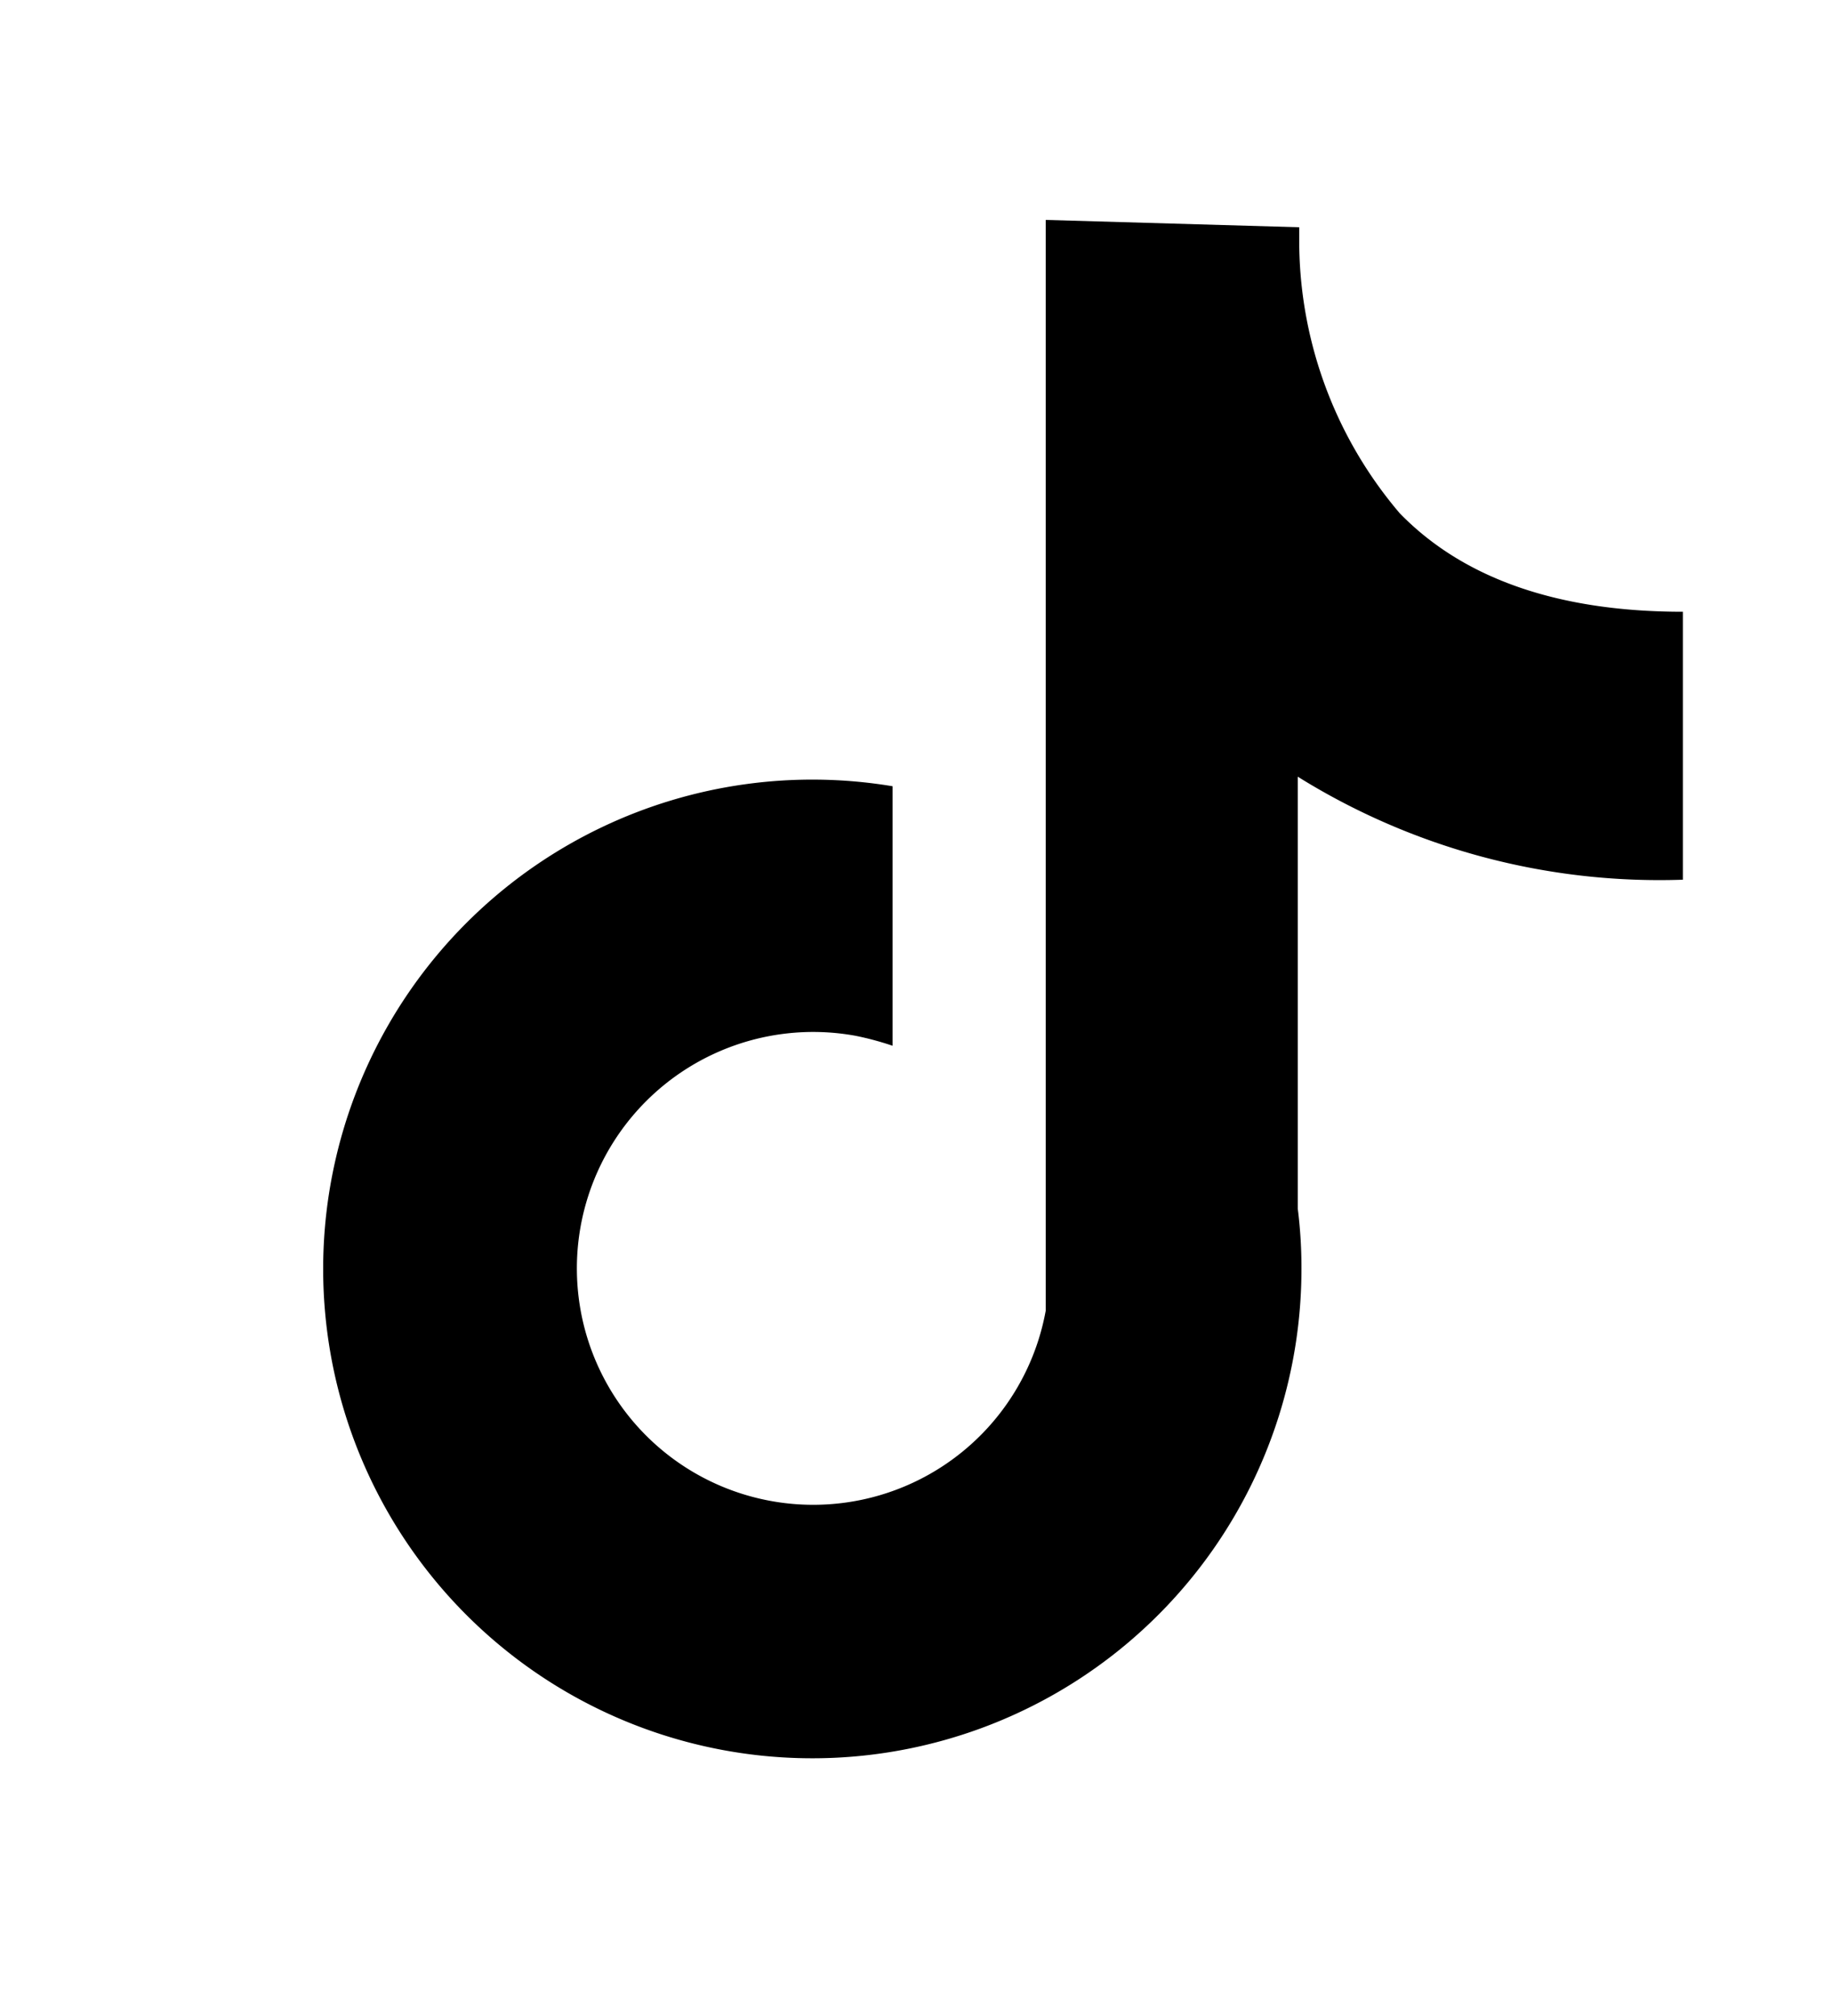
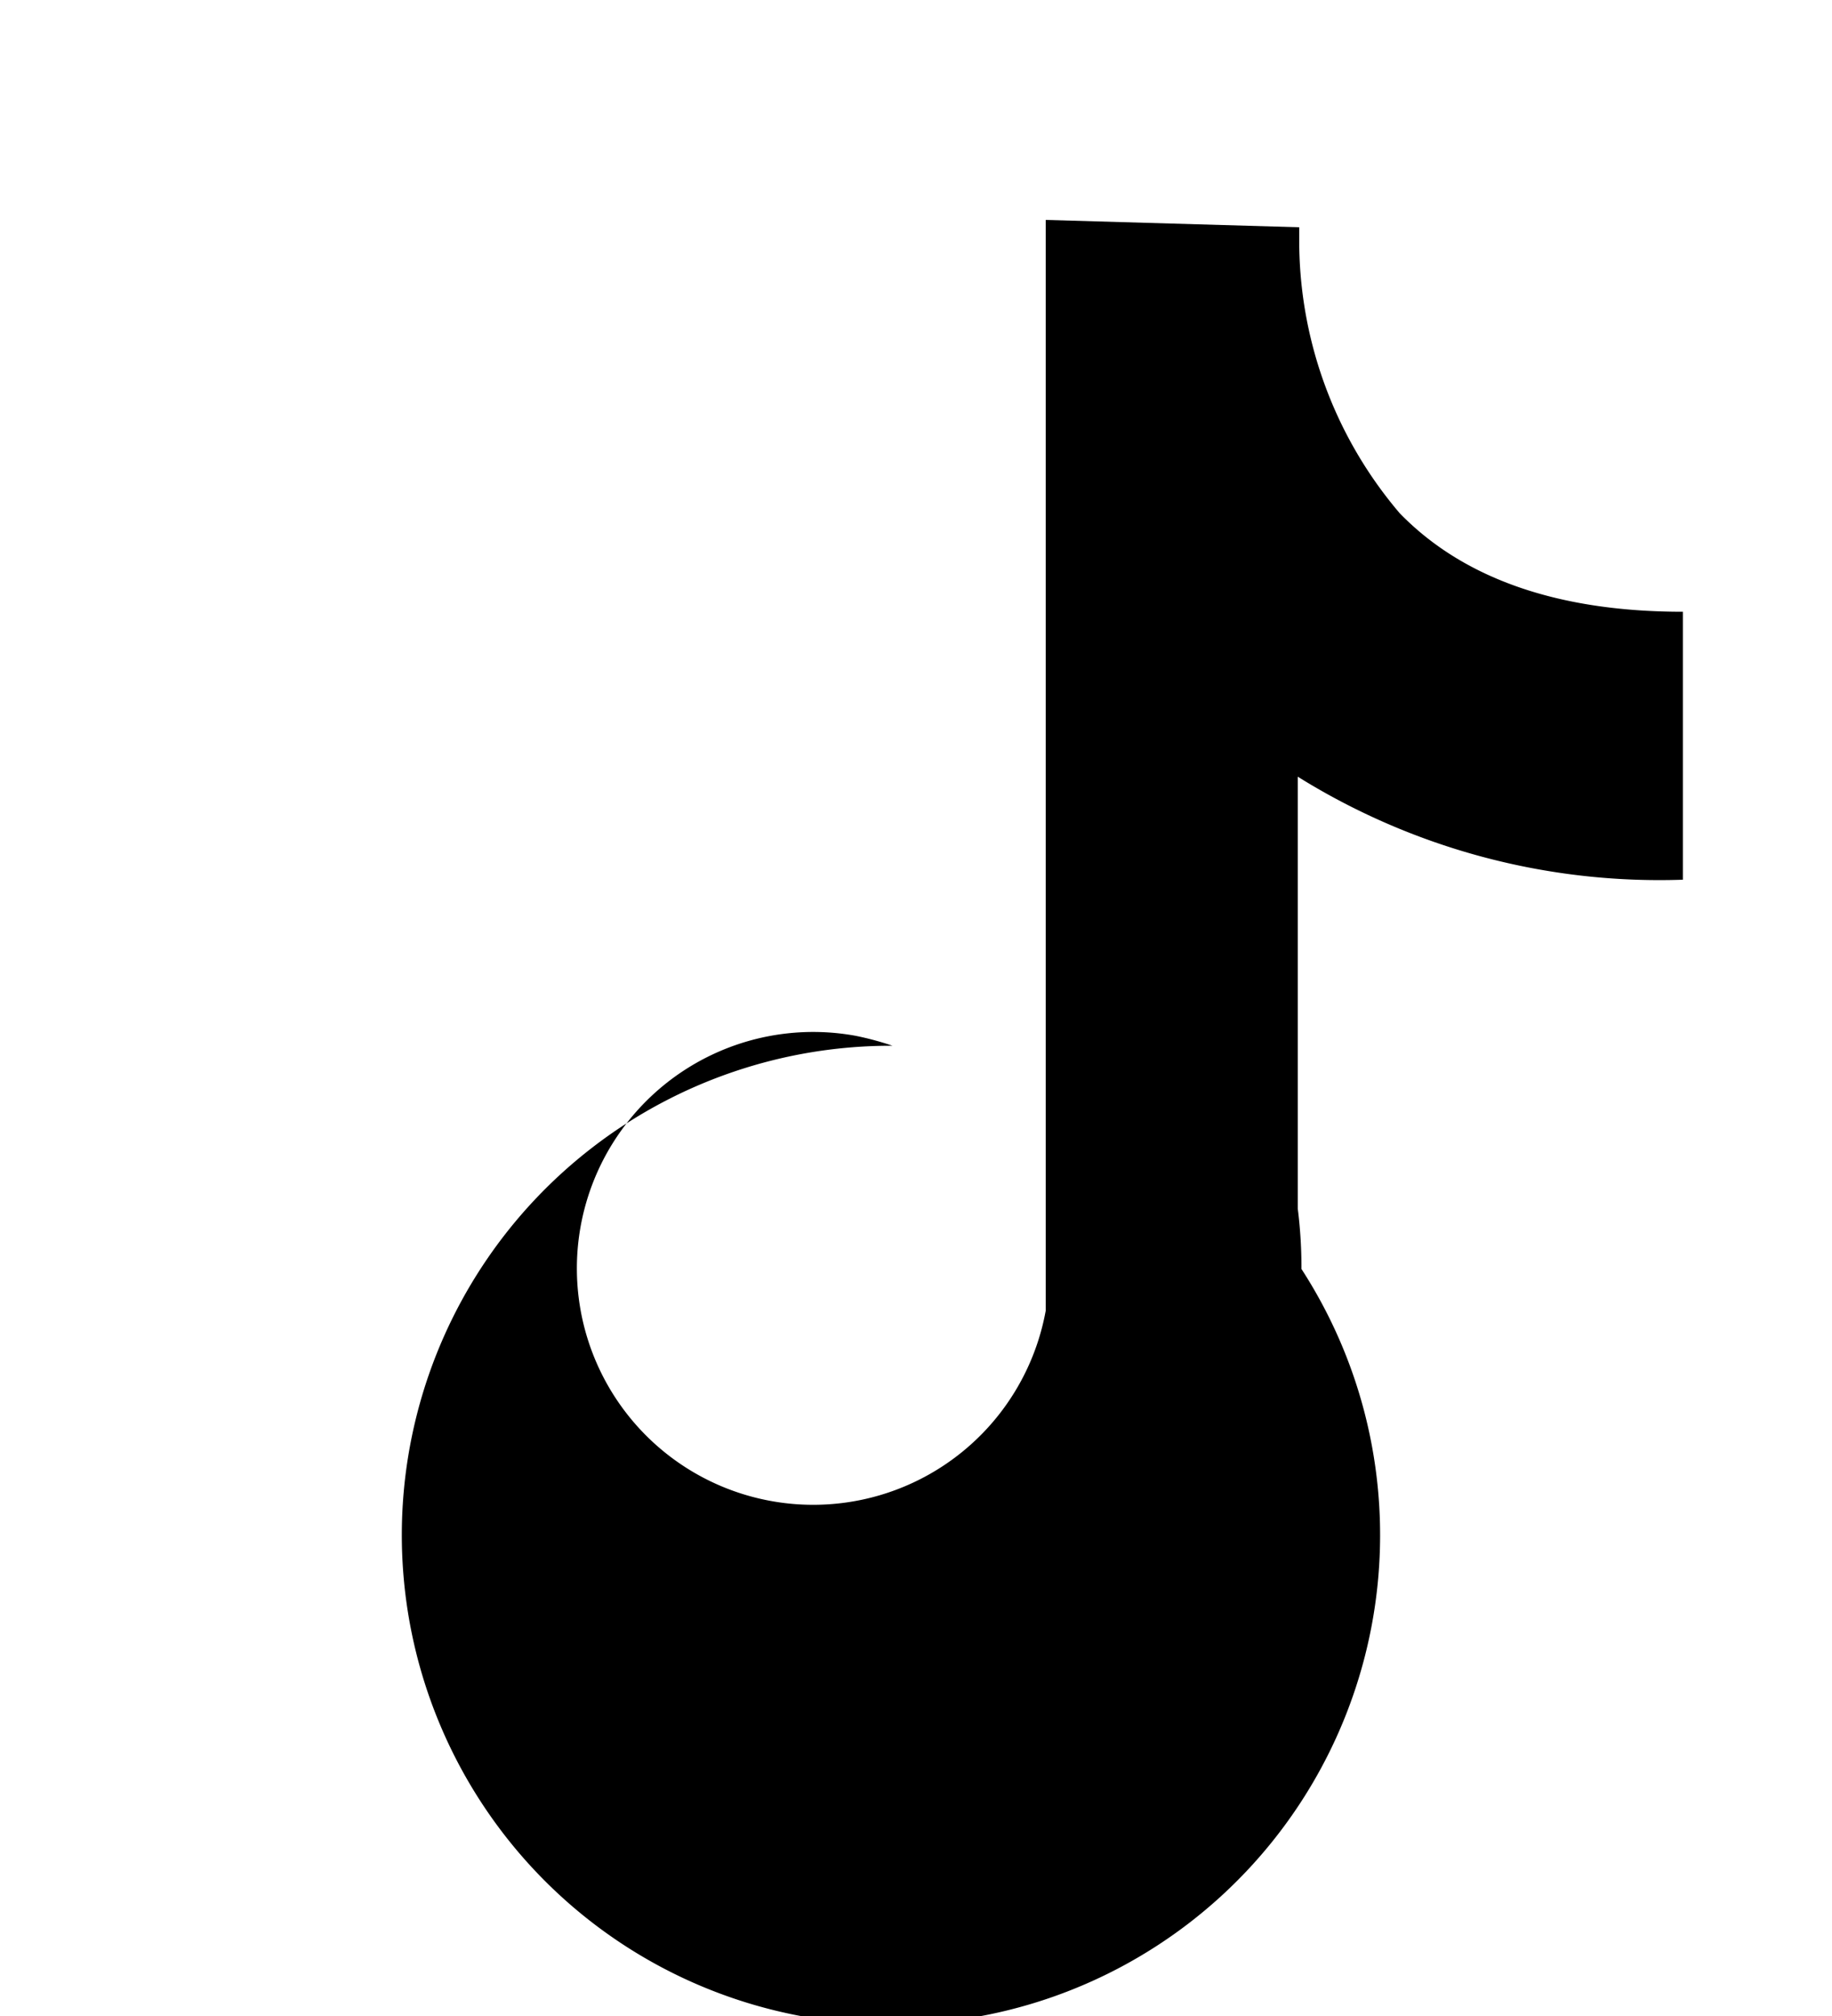
<svg xmlns="http://www.w3.org/2000/svg" viewBox="5 5 50 55">
-   <path d="M50.93,29V21.69c-3.42,0-6-.91-7.73-2.69a11.47,11.47,0,0,1-2.74-7.27V11.2L33.54,11V40.76a6.45,6.45,0,1,1-5.18-7.5,8.17,8.17,0,0,1,1,.27V26.45A13.35,13.35,0,1,0,40.52,39.62a12.78,12.78,0,0,0-.1-1.64V26.19A18.67,18.67,0,0,0,50.93,29Z" />
+   <path d="M50.93,29V21.69c-3.42,0-6-.91-7.73-2.69a11.47,11.47,0,0,1-2.74-7.27V11.2L33.54,11V40.76a6.45,6.45,0,1,1-5.18-7.5,8.17,8.17,0,0,1,1,.27A13.35,13.35,0,1,0,40.52,39.62a12.78,12.78,0,0,0-.1-1.64V26.19A18.67,18.67,0,0,0,50.93,29Z" />
</svg>